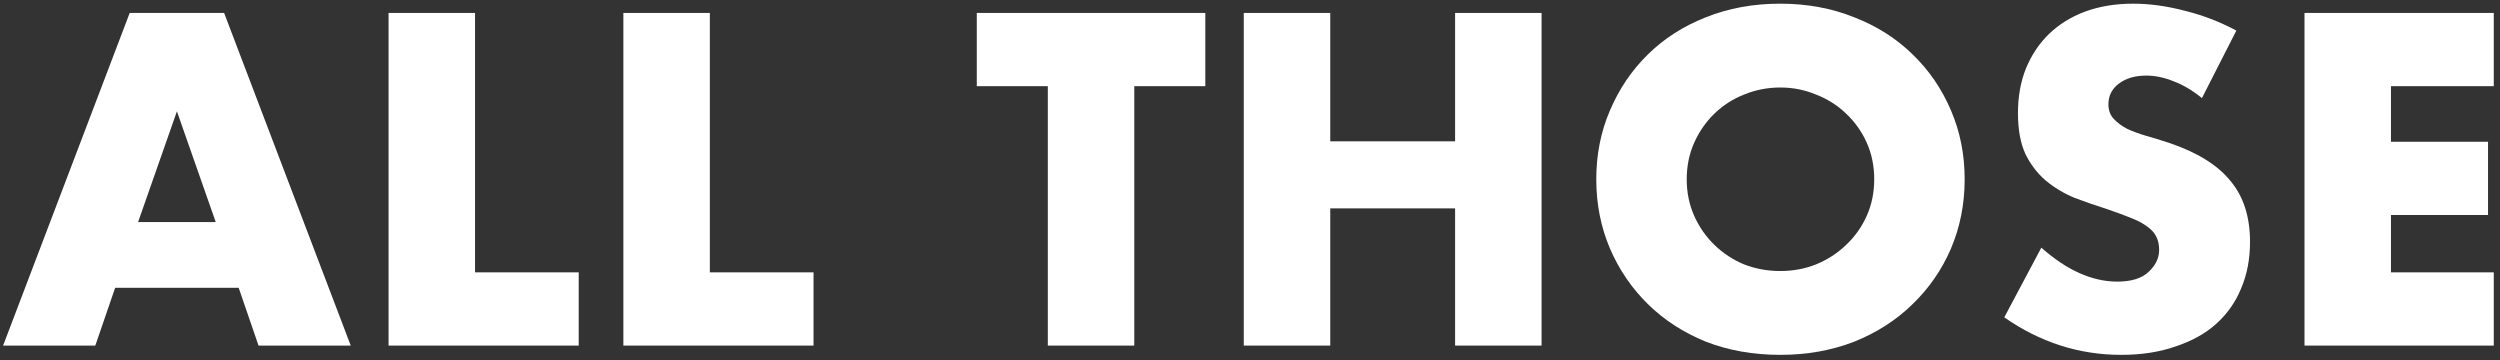
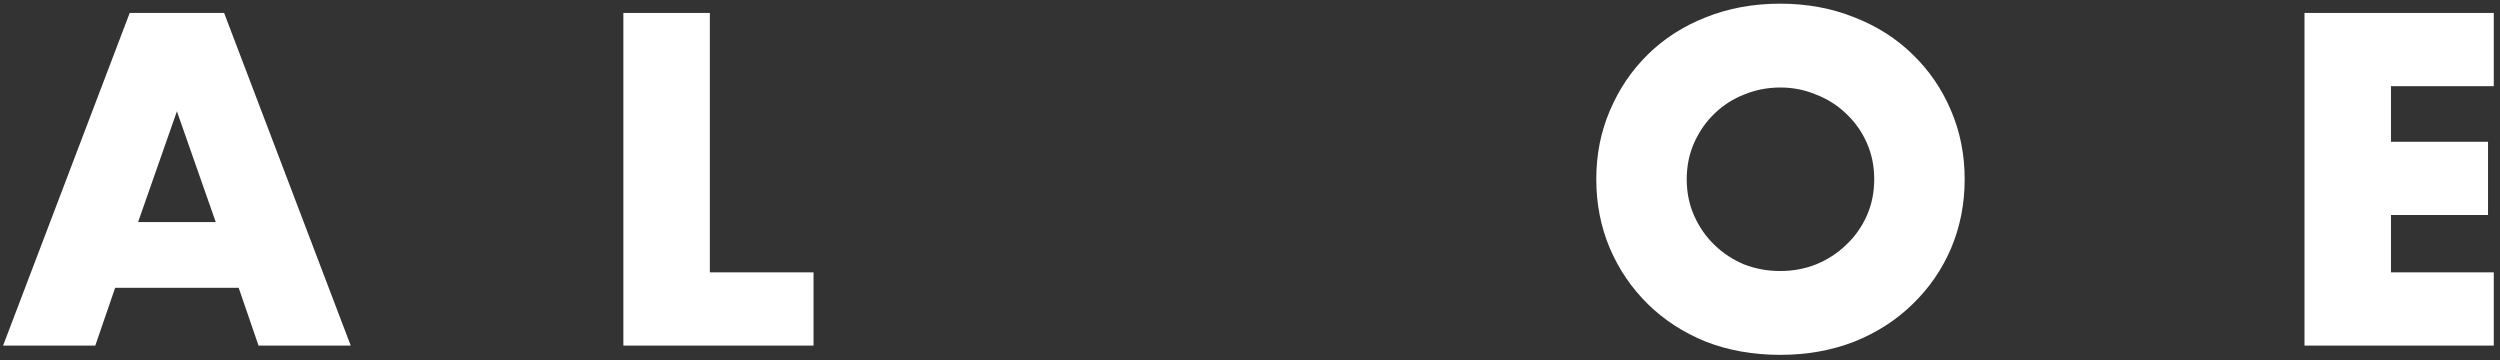
<svg xmlns="http://www.w3.org/2000/svg" width="340" height="49" viewBox="0 0 340 49" fill="none">
  <rect x="0" y="0" width="340" height="49" fill="#333333" stroke="none" />
  <path d="M339.152 11.72H325.172V19.28H338.372V29.24H325.172V37.04H339.152V47H313.412V1.76H339.152V11.72Z" fill="white" />
-   <path d="M299.463 13.34C298.183 12.3 296.902 11.54 295.622 11.06C294.342 10.54 293.102 10.28 291.902 10.28C290.382 10.28 289.142 10.64 288.182 11.36C287.222 12.08 286.743 13.02 286.743 14.18C286.743 14.98 286.982 15.64 287.462 16.16C287.942 16.68 288.563 17.14 289.323 17.54C290.123 17.9 291.003 18.22 291.963 18.5C292.963 18.78 293.942 19.08 294.902 19.4C298.742 20.68 301.543 22.4 303.303 24.56C305.103 26.68 306.003 29.46 306.003 32.9C306.003 35.22 305.603 37.32 304.803 39.2C304.043 41.08 302.903 42.7 301.383 44.06C299.903 45.38 298.063 46.4 295.863 47.12C293.703 47.88 291.243 48.26 288.483 48.26C282.763 48.26 277.463 46.56 272.583 43.16L277.622 33.68C279.382 35.24 281.122 36.4 282.842 37.16C284.562 37.92 286.263 38.3 287.943 38.3C289.863 38.3 291.283 37.86 292.203 36.98C293.163 36.1 293.643 35.1 293.643 33.98C293.643 33.3 293.523 32.72 293.283 32.24C293.043 31.72 292.643 31.26 292.083 30.86C291.523 30.42 290.783 30.02 289.863 29.66C288.983 29.3 287.902 28.9 286.622 28.46C285.102 27.98 283.602 27.46 282.122 26.9C280.682 26.3 279.383 25.52 278.223 24.56C277.103 23.6 276.182 22.4 275.462 20.96C274.782 19.48 274.443 17.62 274.443 15.38C274.443 13.14 274.803 11.12 275.523 9.32C276.283 7.48 277.323 5.92 278.643 4.64C280.003 3.32 281.642 2.3 283.562 1.58C285.522 0.86 287.703 0.5 290.103 0.5C292.343 0.5 294.682 0.82 297.122 1.46C299.562 2.06 301.903 2.96 304.143 4.16L299.463 13.34Z" fill="white" />
  <path d="M229.394 24.38C229.394 26.18 229.734 27.84 230.414 29.36C231.094 30.88 232.014 32.2 233.174 33.32C234.334 34.44 235.674 35.32 237.194 35.96C238.754 36.56 240.394 36.86 242.114 36.86C243.834 36.86 245.454 36.56 246.974 35.96C248.534 35.32 249.894 34.44 251.054 33.32C252.254 32.2 253.194 30.88 253.874 29.36C254.554 27.84 254.894 26.18 254.894 24.38C254.894 22.58 254.554 20.92 253.874 19.4C253.194 17.88 252.254 16.56 251.054 15.44C249.894 14.32 248.534 13.46 246.974 12.86C245.454 12.22 243.834 11.9 242.114 11.9C240.394 11.9 238.754 12.22 237.194 12.86C235.674 13.46 234.334 14.32 233.174 15.44C232.014 16.56 231.094 17.88 230.414 19.4C229.734 20.92 229.394 22.58 229.394 24.38ZM217.094 24.38C217.094 21.02 217.714 17.9 218.954 15.02C220.194 12.1 221.914 9.56 224.114 7.4C226.314 5.24 228.934 3.56 231.974 2.36C235.054 1.12 238.434 0.5 242.114 0.5C245.754 0.5 249.114 1.12 252.194 2.36C255.274 3.56 257.914 5.24 260.114 7.4C262.354 9.56 264.094 12.1 265.334 15.02C266.574 17.9 267.194 21.02 267.194 24.38C267.194 27.74 266.574 30.88 265.334 33.8C264.094 36.68 262.354 39.2 260.114 41.36C257.914 43.52 255.274 45.22 252.194 46.46C249.114 47.66 245.754 48.26 242.114 48.26C238.434 48.26 235.054 47.66 231.974 46.46C228.934 45.22 226.314 43.52 224.114 41.36C221.914 39.2 220.194 36.68 218.954 33.8C217.714 30.88 217.094 27.74 217.094 24.38Z" fill="white" />
-   <path d="M180.914 19.22H197.894V1.76H209.654V47H197.894V28.34H180.914V47H169.154V1.76H180.914V19.22Z" fill="white" />
-   <path d="M154.263 11.72V47H142.503V11.72H132.843V1.76H163.923V11.72H154.263Z" fill="white" />
  <path d="M96.539 1.76V37.04H110.639V47H84.779V1.76H96.539Z" fill="white" />
-   <path d="M64.605 1.76V37.04H78.705V47H52.845V1.76H64.605Z" fill="white" />
  <path d="M29.34 30.2L24.06 15.14L18.78 30.2H29.34ZM32.46 39.14H15.66L12.96 47H0.42L17.64 1.76H30.48L47.7 47H35.16L32.46 39.14Z" fill="white" />
</svg>